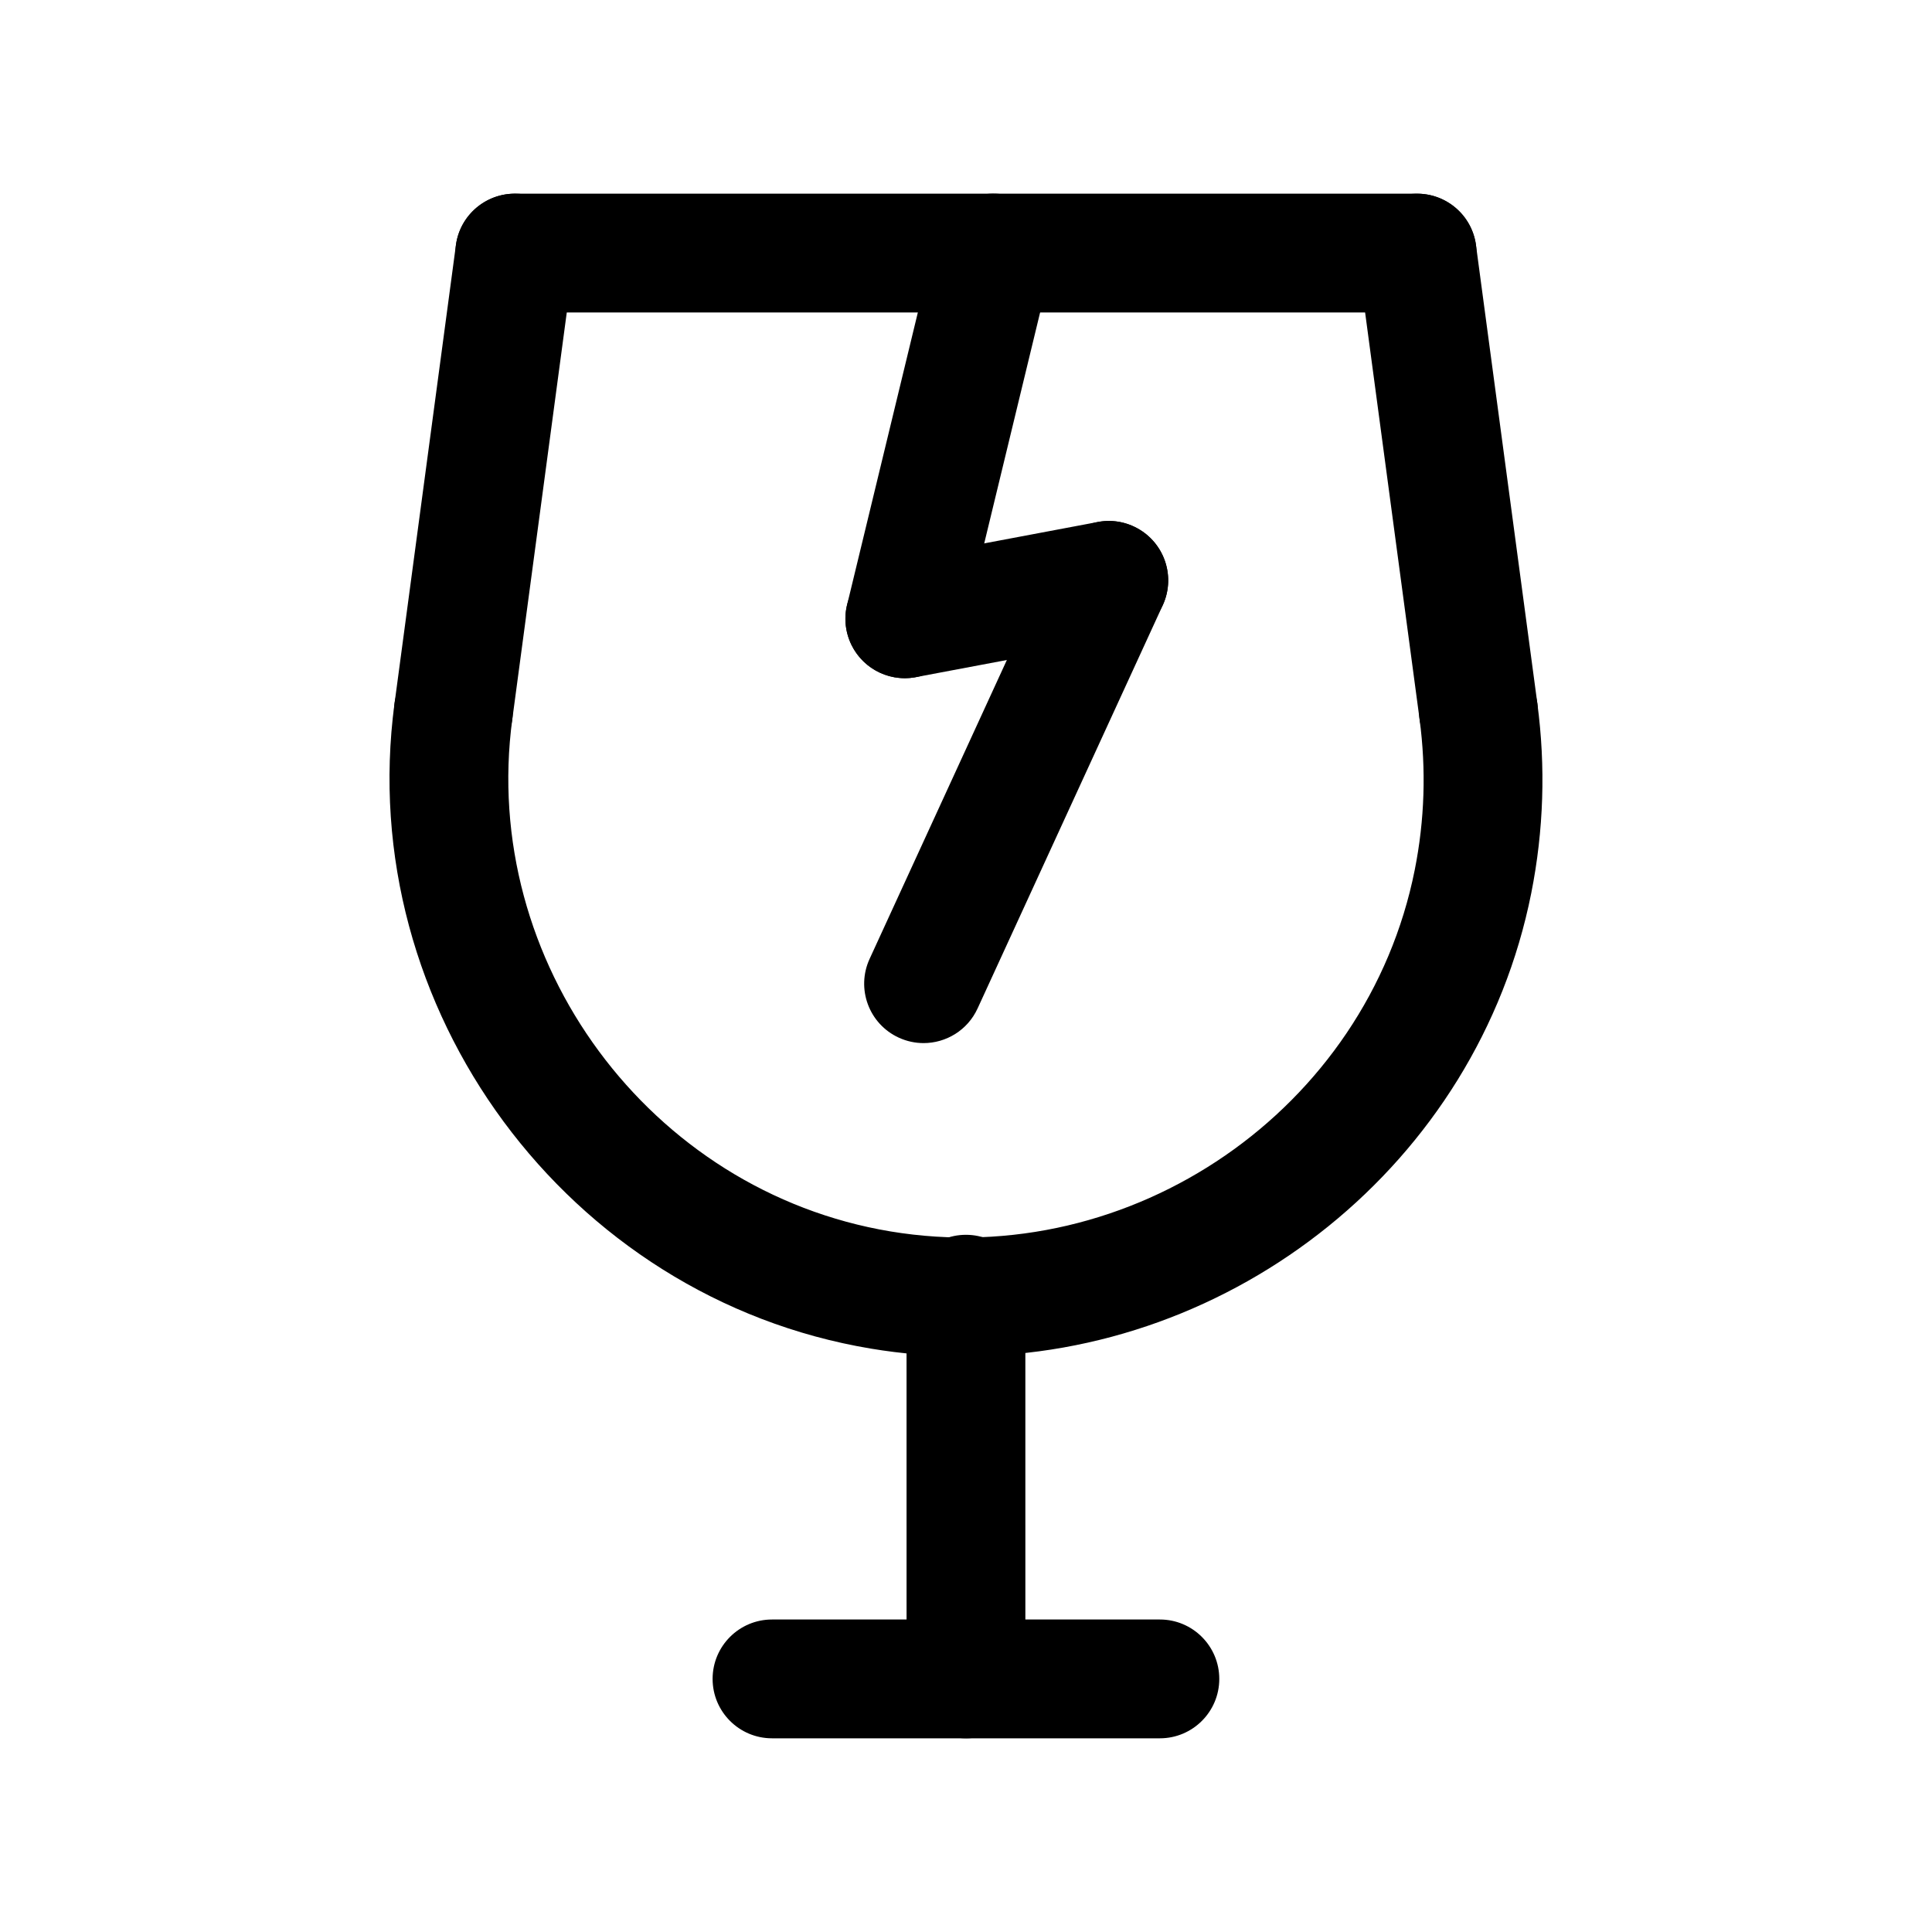
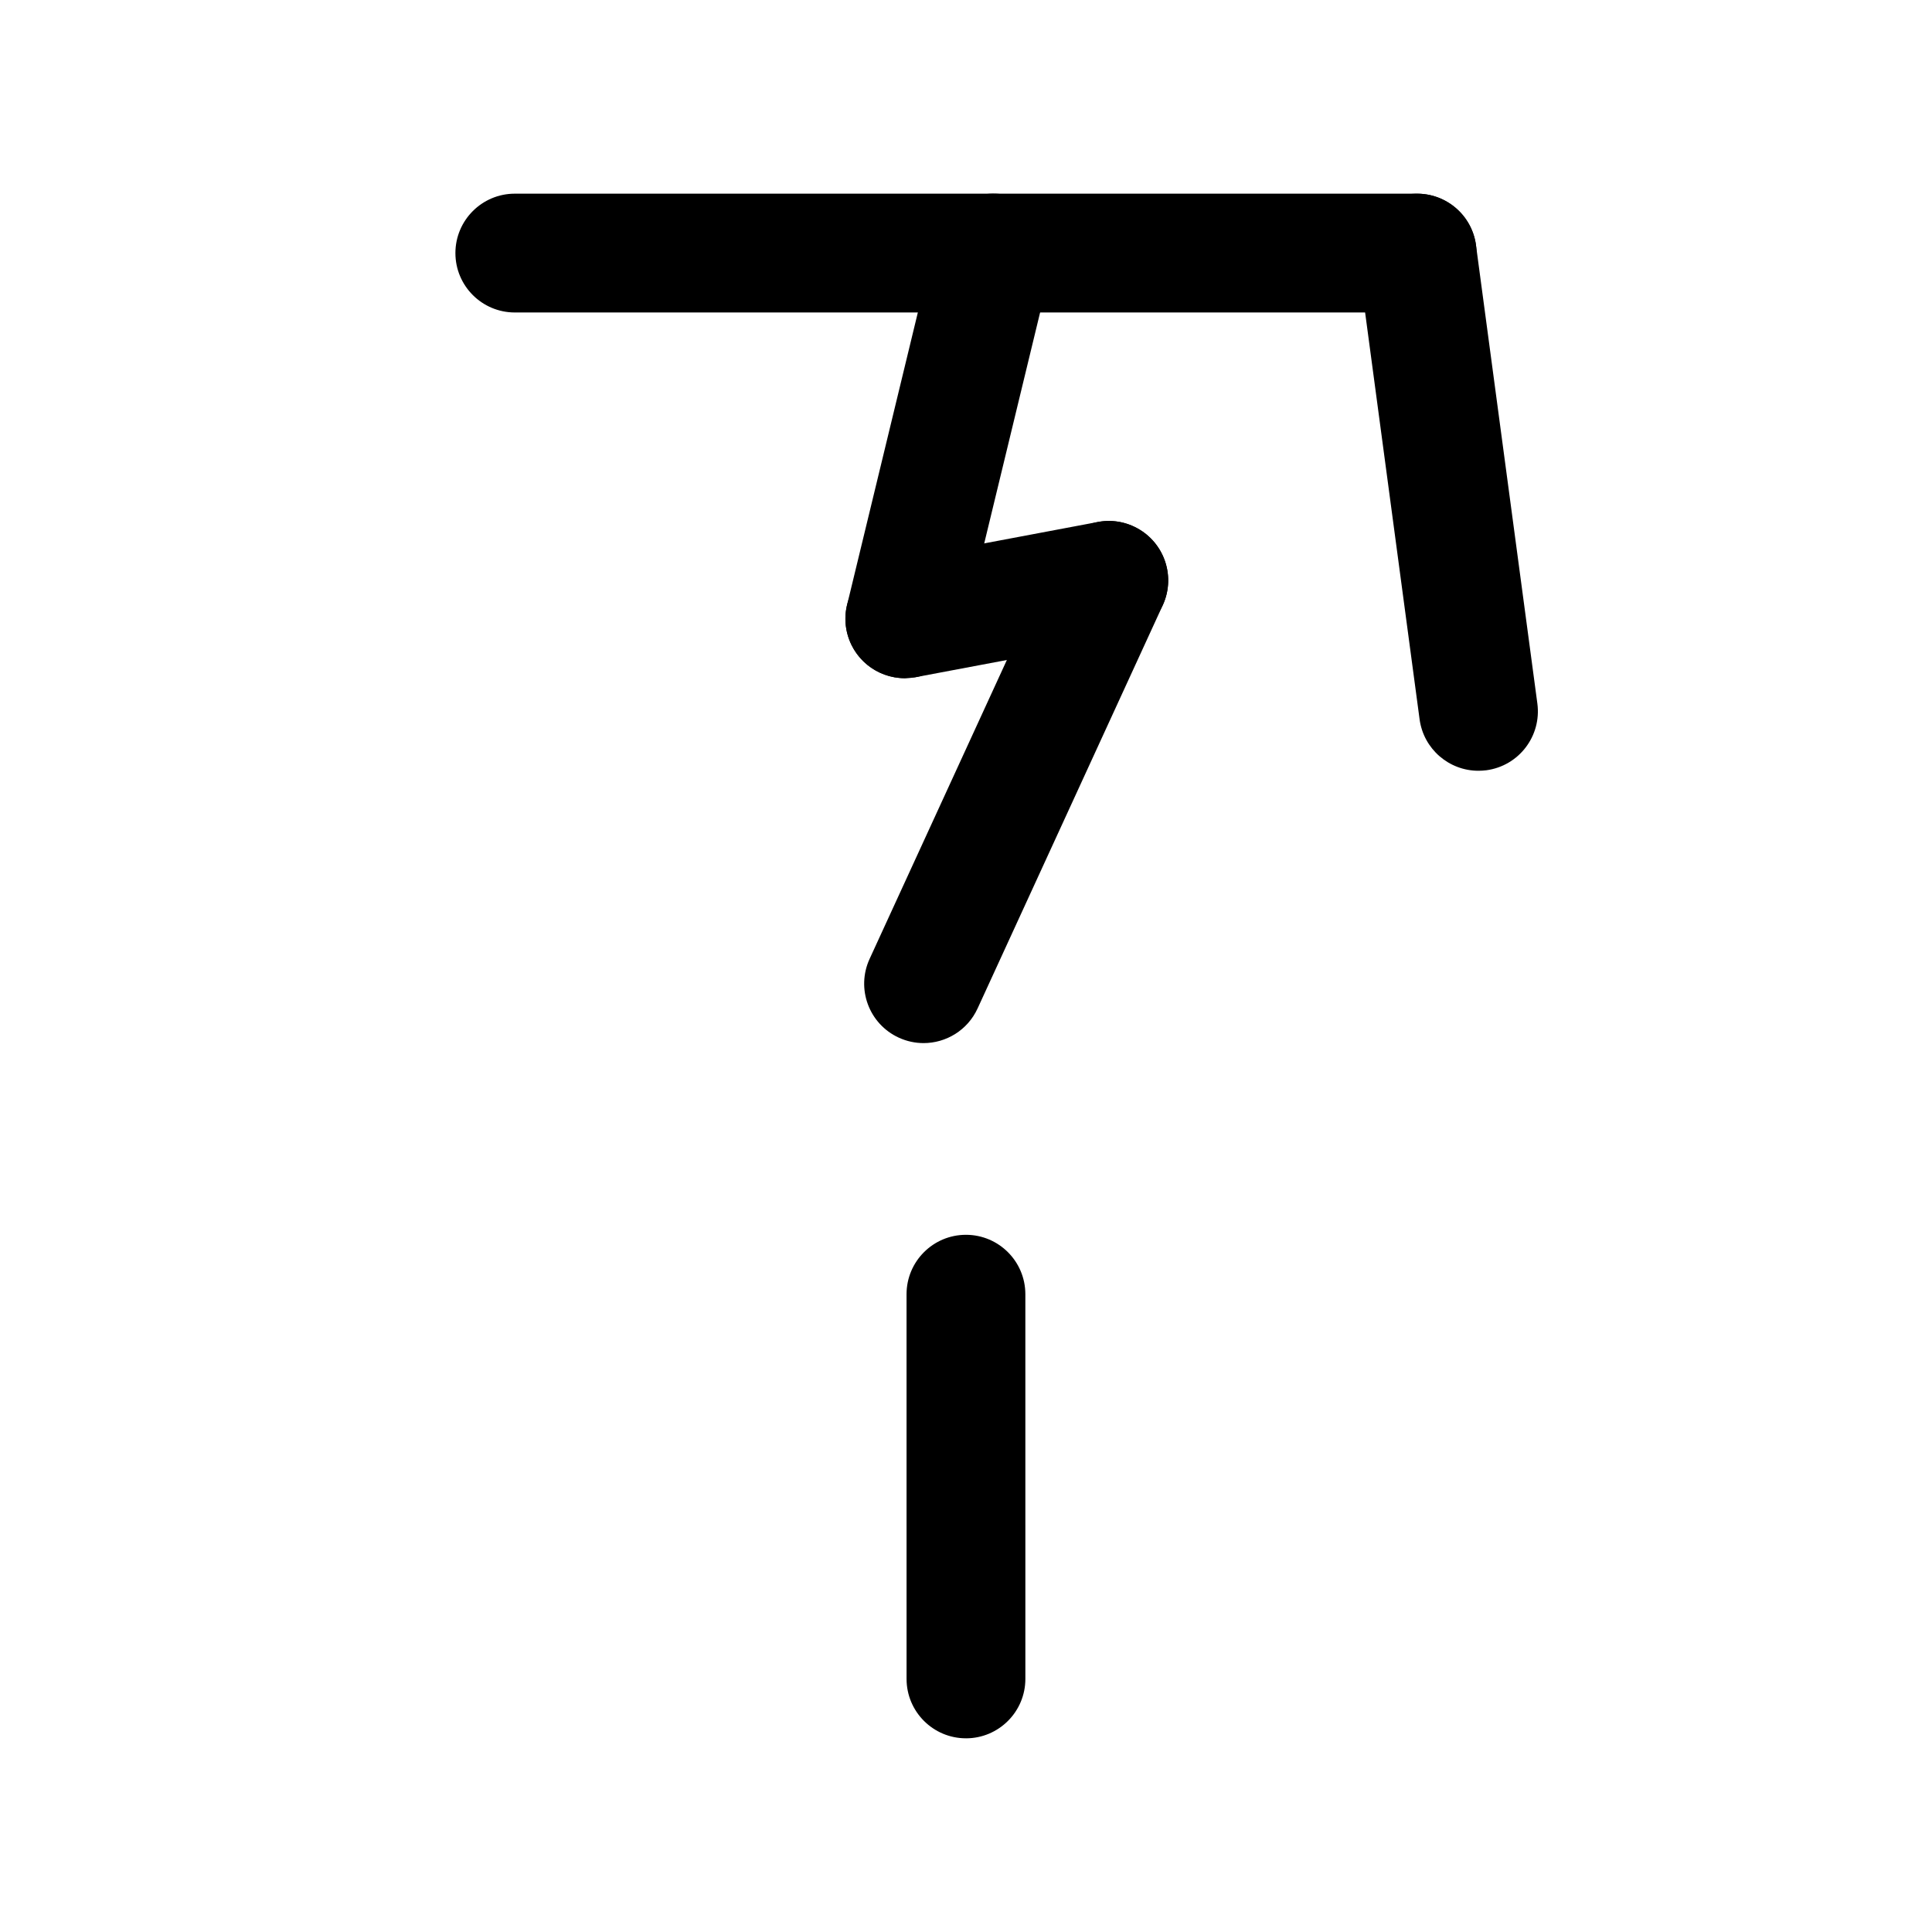
<svg xmlns="http://www.w3.org/2000/svg" fill="#000000" width="800px" height="800px" version="1.1" viewBox="144 144 512 512">
  <g>
    <path d="m399.99 604.67c-8.691 0-15.742-7.055-15.742-15.742l-0.004-101.95c0-8.691 7.055-15.742 15.742-15.742 8.691 0 15.742 7.055 15.742 15.742l0.004 101.95c0 8.691-7.055 15.746-15.742 15.746z" />
    <path d="m388.75 420.43c-2.195 0-4.434-0.465-6.559-1.441-7.902-3.629-11.367-12.973-7.738-20.875l49.082-106.87c3.629-7.894 12.988-11.375 20.875-7.738 7.902 3.629 11.367 12.973 7.738 20.875l-49.078 106.87c-2.656 5.781-8.355 9.18-14.32 9.18z" />
-     <path d="m383.77 323.73c-7.422 0-14.027-5.273-15.453-12.832-1.613-8.543 4.016-16.773 12.555-18.383l54.051-10.18c8.508-1.629 16.773 4.008 18.383 12.555 1.613 8.543-4.016 16.773-12.555 18.383l-54.051 10.18c-0.977 0.184-1.953 0.277-2.93 0.277z" />
+     <path d="m383.77 323.73c-7.422 0-14.027-5.273-15.453-12.832-1.613-8.543 4.016-16.773 12.555-18.383l54.051-10.18c8.508-1.629 16.773 4.008 18.383 12.555 1.613 8.543-4.016 16.773-12.555 18.383l-54.051 10.18z" />
    <path d="m383.8 323.73c-1.227 0-2.473-0.148-3.715-0.449-8.445-2.047-13.641-10.555-11.594-19.012l23.457-96.922c2.047-8.445 10.555-13.625 19.012-11.594 8.445 2.047 13.641 10.555 11.594 19.012l-23.457 96.922c-1.75 7.203-8.195 12.043-15.297 12.043z" />
    <path d="m535.79 348.26c-7.769 0-14.523-5.746-15.586-13.648l-16.262-121.45c-1.148-8.621 4.894-16.539 13.516-17.695 8.668-1.125 16.547 4.902 17.695 13.516l16.262 121.45c1.148 8.621-4.894 16.539-13.516 17.695-0.707 0.086-1.406 0.133-2.109 0.133z" />
    <path d="m519.55 226.81h-239.12c-8.691 0-15.742-7.055-15.742-15.742 0-8.691 7.055-15.742 15.742-15.742h239.12c8.691 0 15.742 7.055 15.742 15.742 0.004 8.691-7.051 15.742-15.742 15.742z" />
-     <path d="m264.18 348.26c-0.691 0-1.402-0.047-2.109-0.141-8.621-1.156-14.664-9.078-13.516-17.695l16.262-121.45c1.156-8.613 9.062-14.633 17.695-13.516 8.621 1.156 14.664 9.078 13.516 17.695l-16.262 121.45c-1.062 7.91-7.824 13.656-15.586 13.656z" />
-     <path d="m399.46 503.44c-8.156 0-16.383-0.66-24.641-2.039-80.453-13.391-137.1-90.086-126.27-170.97 1.156-8.613 9.055-14.594 17.695-13.516 8.621 1.148 14.664 9.078 13.516 17.695-8.598 64.211 36.367 125.1 100.23 135.73 63.938 10.629 126.27-32.324 138.93-95.801 2.629-13.203 3.062-26.633 1.281-39.926-1.148-8.621 4.902-16.539 13.516-17.695 8.621-1.133 16.547 4.902 17.695 13.516 2.234 16.734 1.691 33.645-1.613 50.254-14.301 71.781-78.992 122.75-150.34 122.75z" />
-     <path d="m451.38 604.67h-102.79c-8.691 0-15.742-7.055-15.742-15.742 0-8.691 7.055-15.742 15.742-15.742h102.79c8.691 0 15.742 7.055 15.742 15.742 0.004 8.688-7.051 15.742-15.742 15.742z" />
  </g>
</svg>